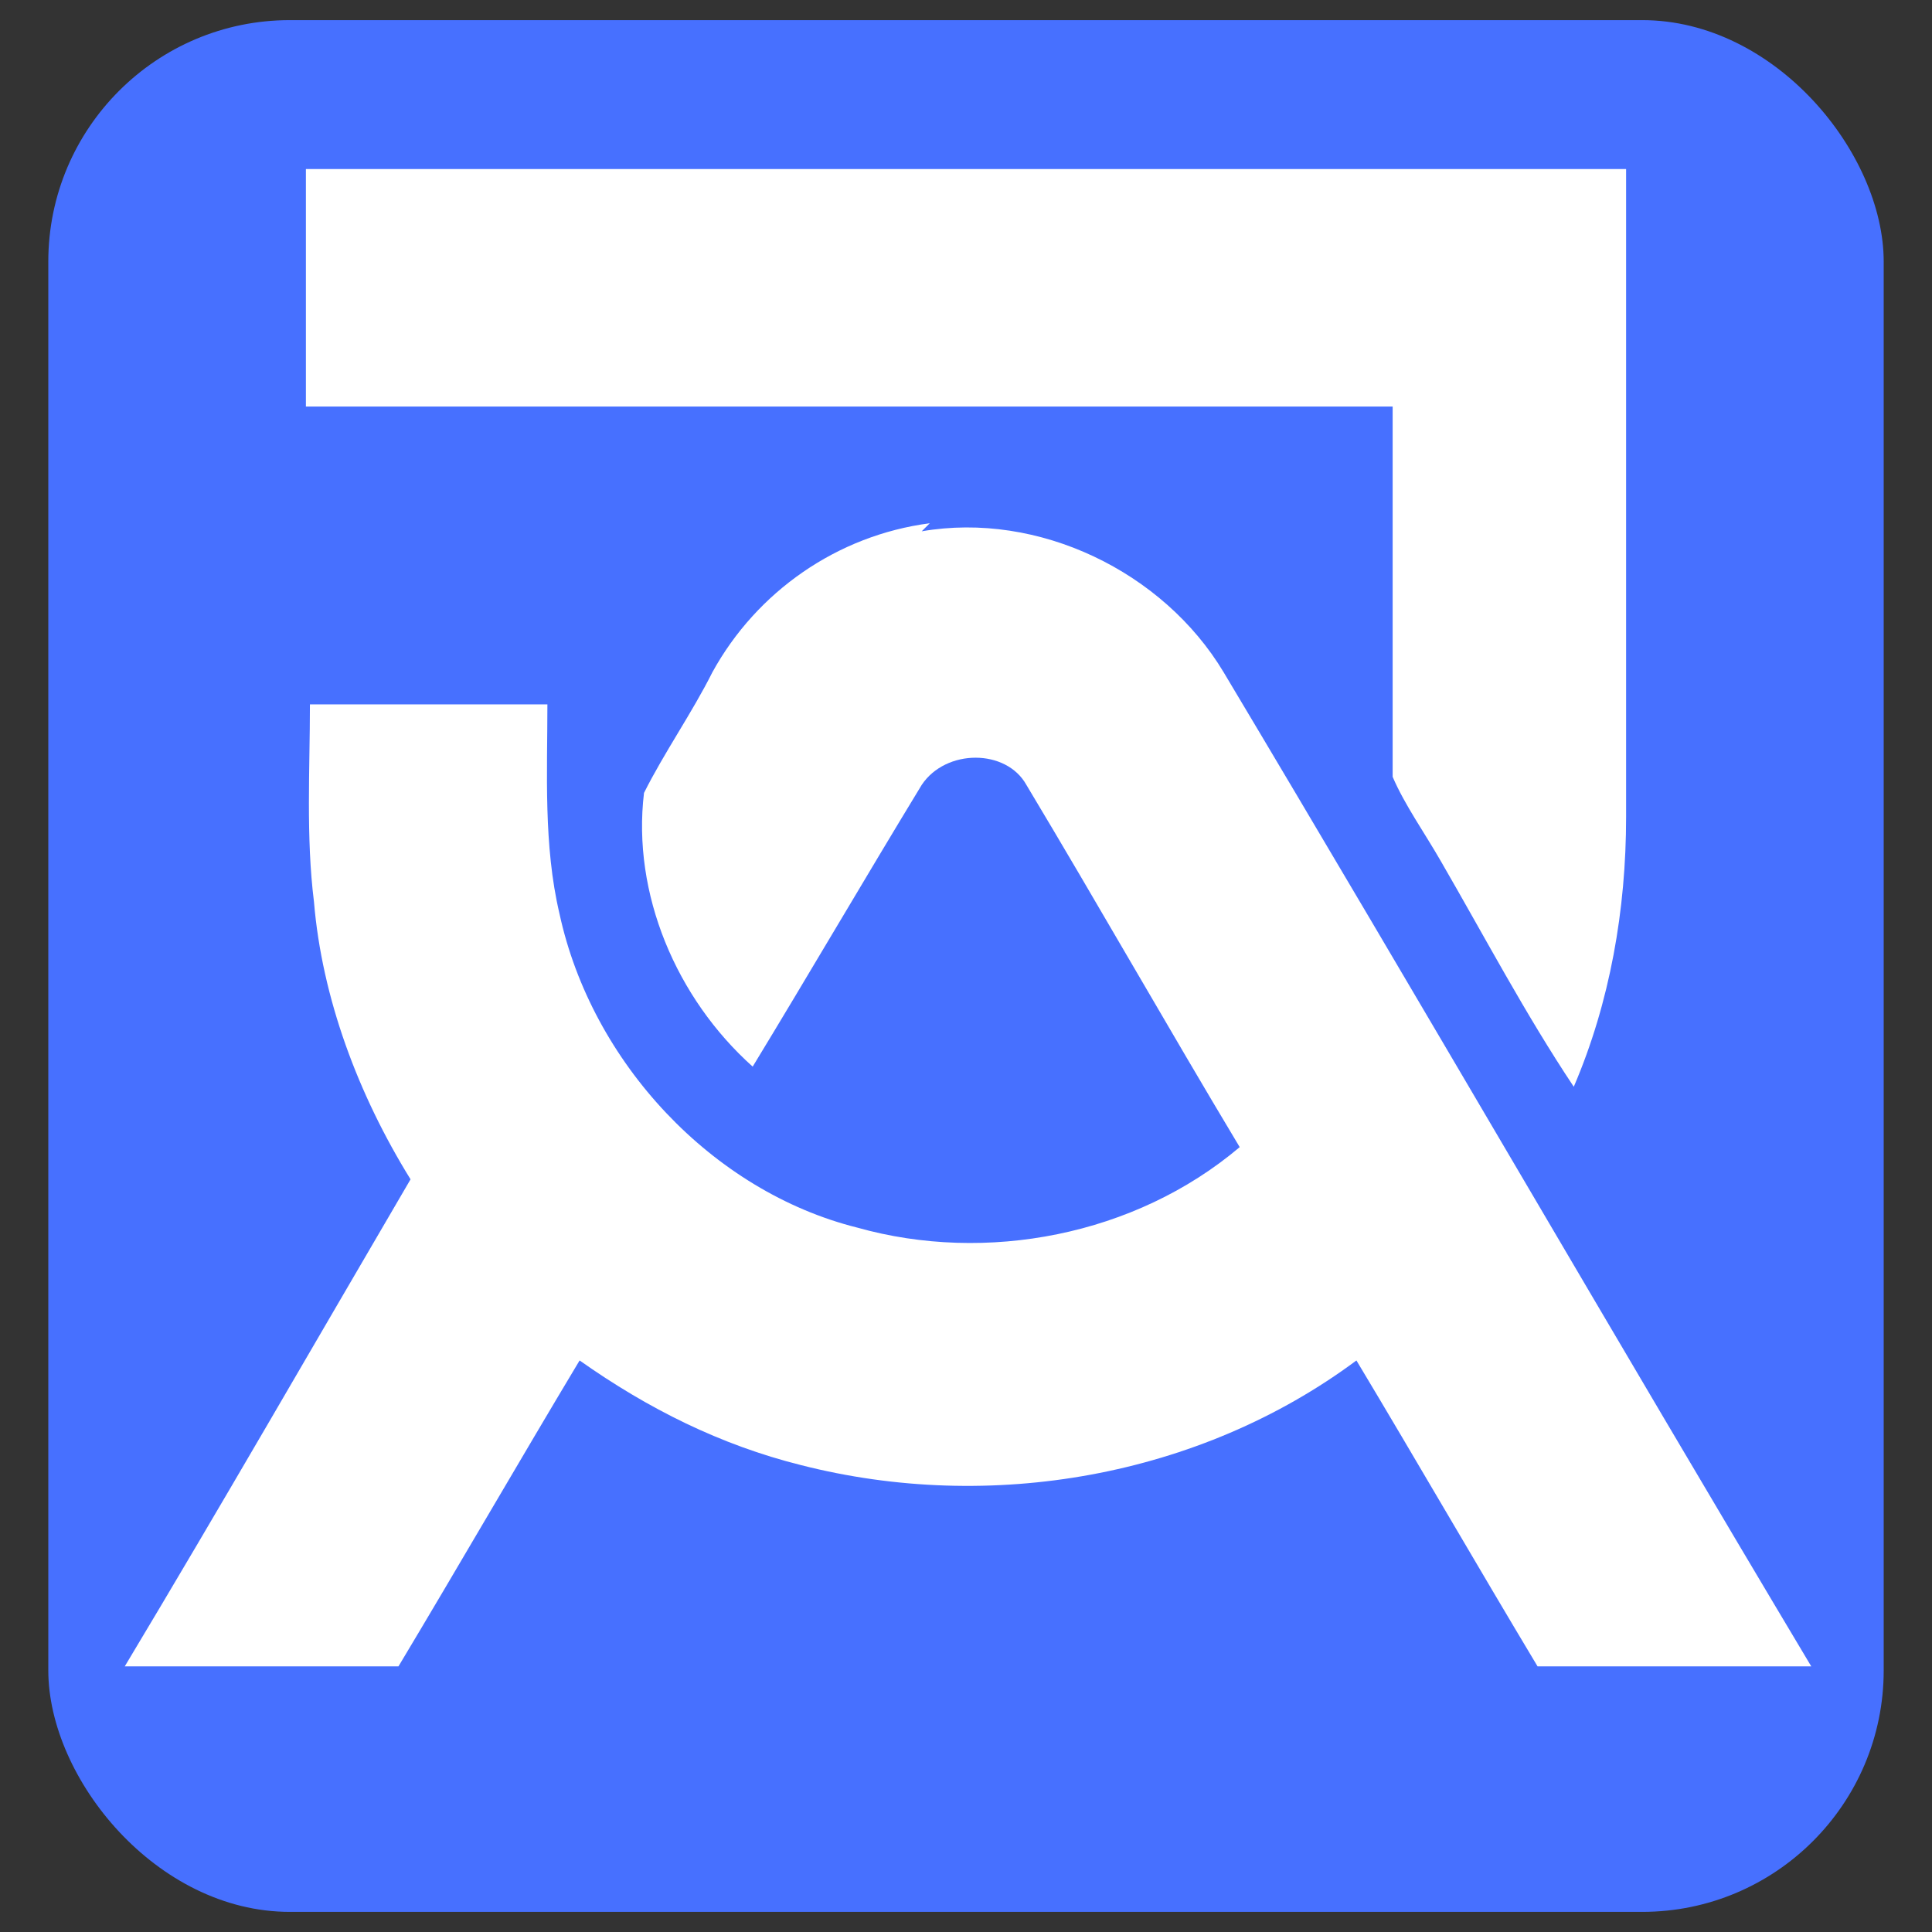
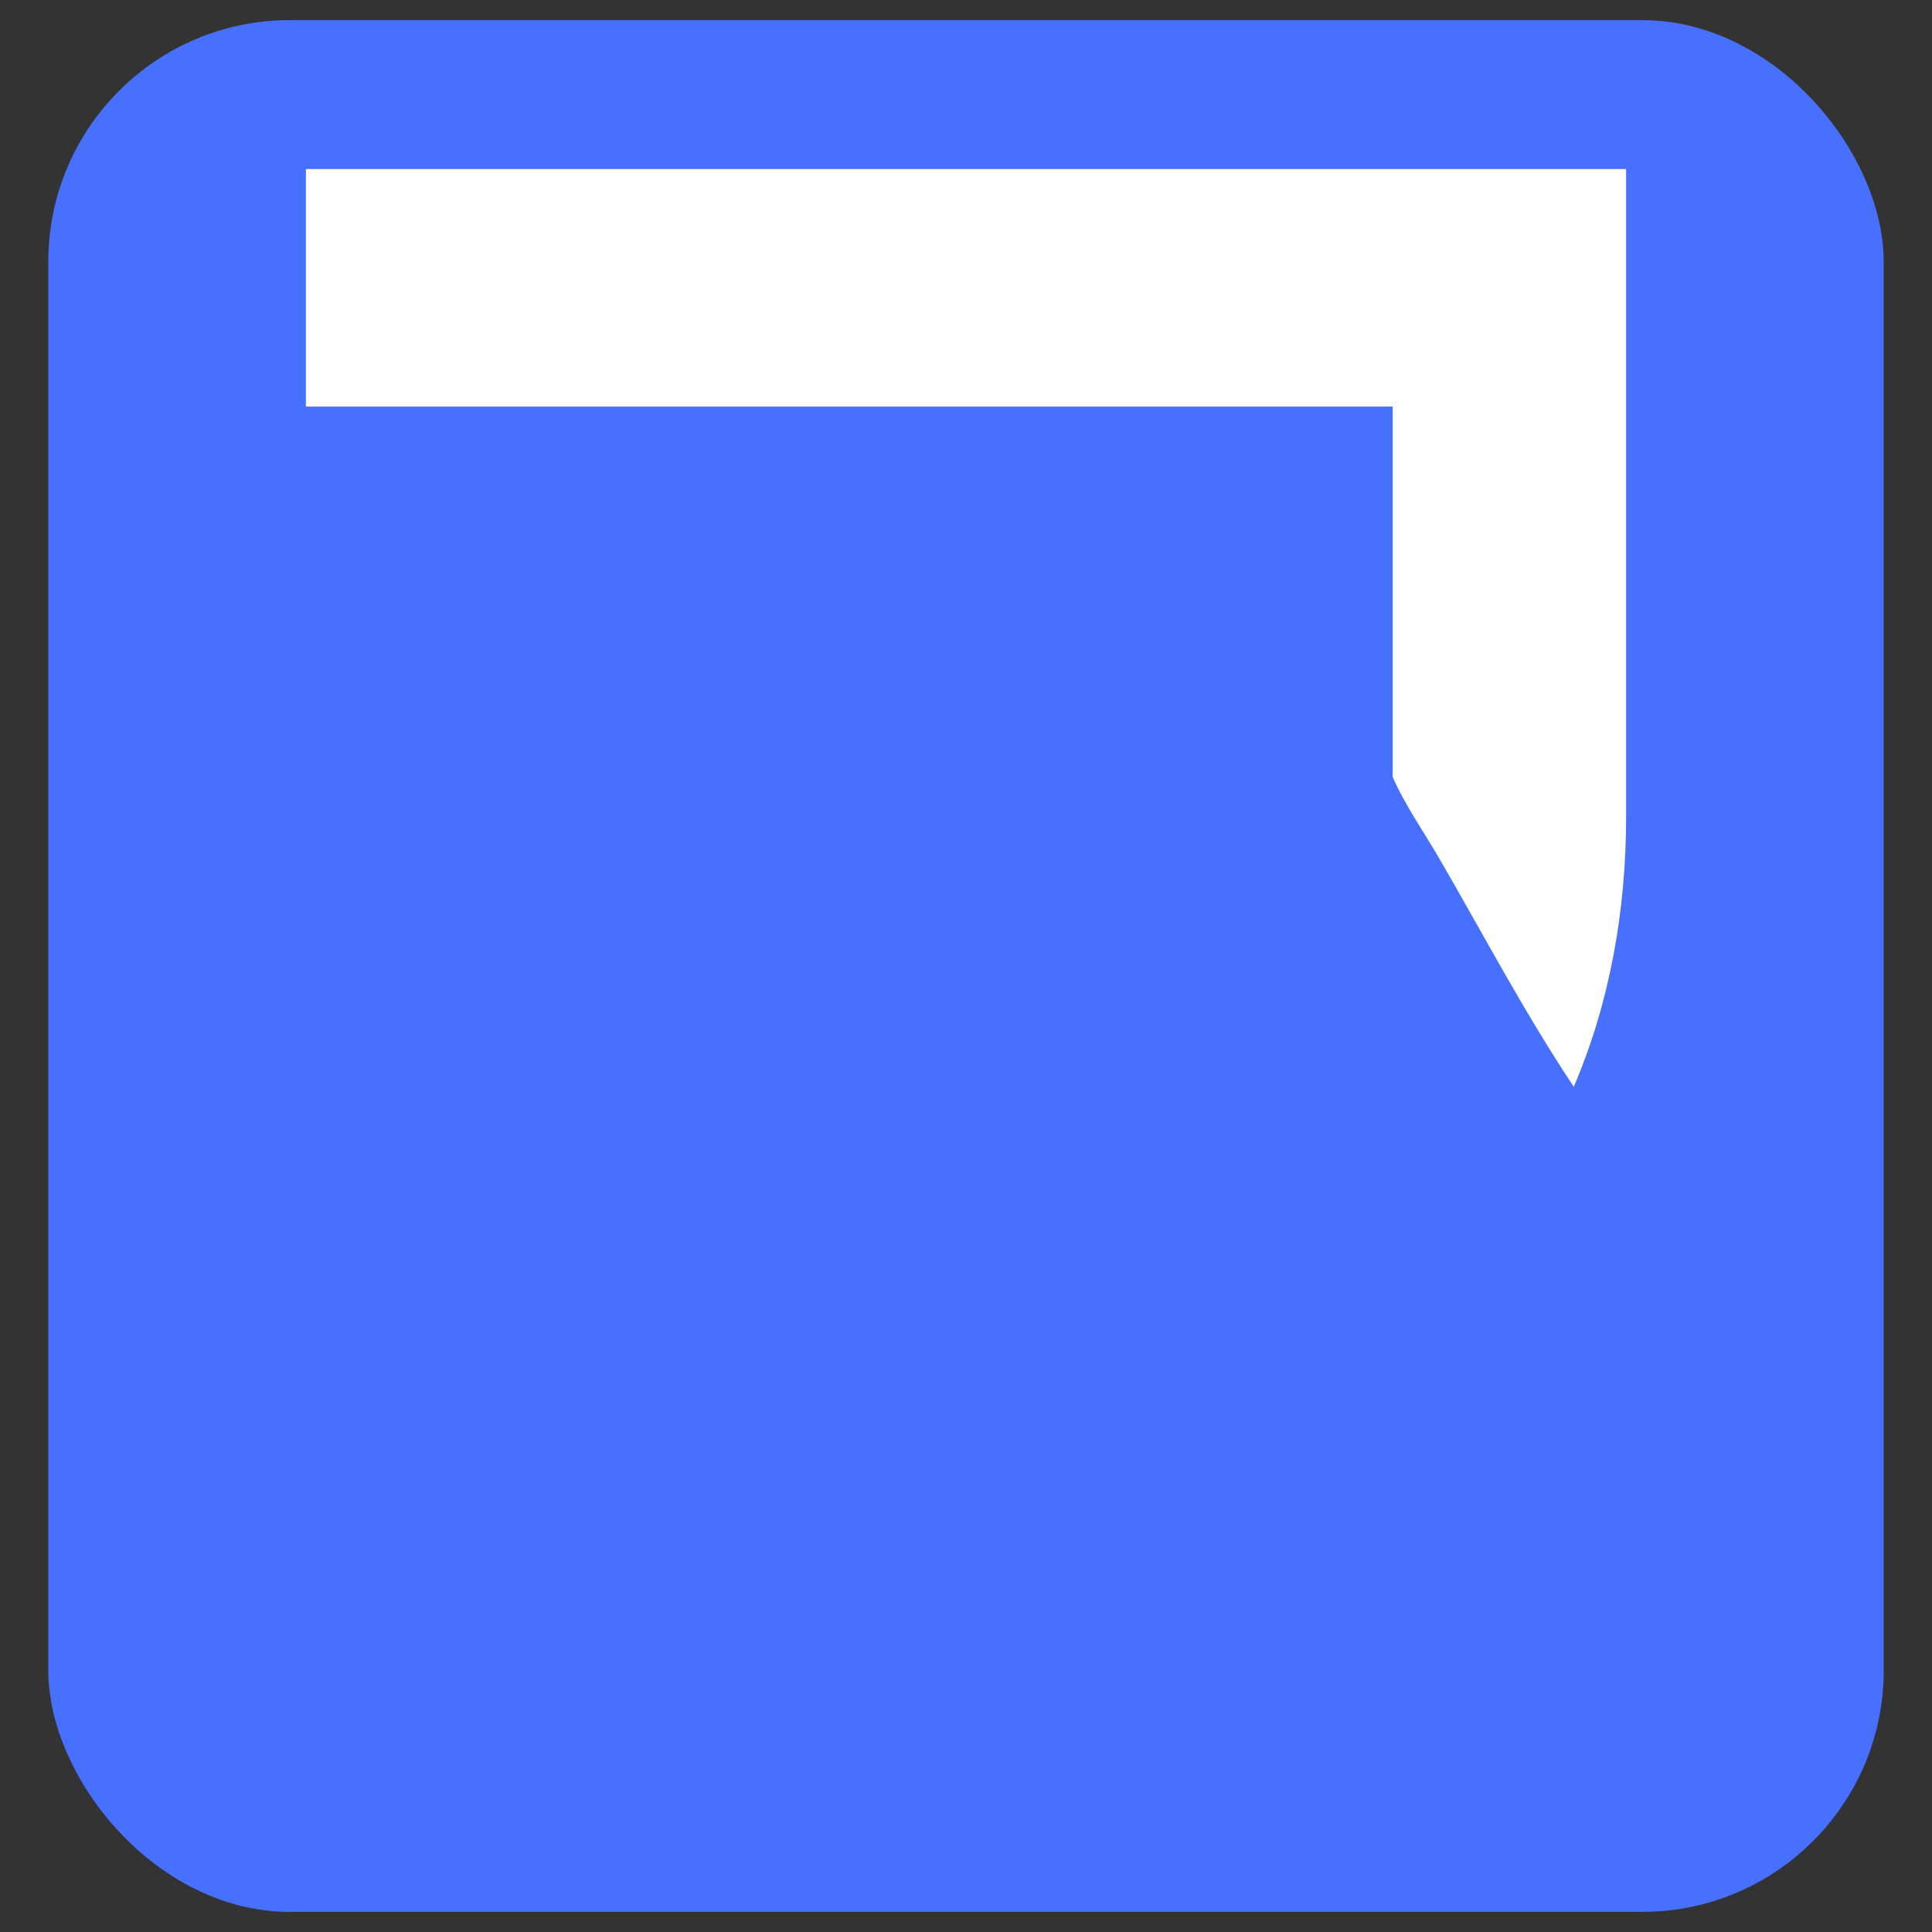
<svg xmlns="http://www.w3.org/2000/svg" id="Capa_1" version="1.1" viewBox="0 0 48 48">
  <rect x="0" y="0" width="48" height="48" fill="#333333" stroke="none" />
  <defs>
    <style>
      .st0 {
        fill: #4770ff;
      }

      .st1 {
        fill: #fff;
      }
    </style>
  </defs>
  <rect class="st0" x="1.2" y=".5" width="45.6" height="47" rx="6" ry="6" />
  <g>
    <path class="st1" d="M7.6,4.2c10.9,0,21.9,0,32.8,0,0,5.4,0,10.7,0,16.1,0,2.3-.4,4.6-1.3,6.7-1.2-1.8-2.2-3.7-3.3-5.6-.4-.7-.9-1.4-1.2-2.1,0-3.1,0-6.2,0-9.2-9,0-18,0-27,0,0-2,0-3.9,0-5.9Z" />
-     <path class="st1" d="M22.9,13.2c2.9-.5,6,1,7.5,3.5,4.9,8.2,9.7,16.5,14.6,24.7-2.3,0-4.5,0-6.8,0-1.5-2.5-3-5.1-4.5-7.6-3.9,2.9-9.1,3.8-13.8,2.6-2-.5-3.8-1.4-5.5-2.6-1.5,2.5-3,5.1-4.5,7.6-2.3,0-4.5,0-6.8,0,2.4-4,4.7-8,7.1-12.1-1.3-2.1-2.2-4.5-2.4-6.9-.2-1.6-.1-3.3-.1-4.9h5.9c0,1.7-.1,3.5.3,5.2.8,3.7,3.8,6.9,7.4,7.8,3.2.9,6.9.2,9.5-2-1.8-3-3.5-6-5.3-9-.5-.9-2-.9-2.6,0-1.4,2.3-2.8,4.7-4.2,7-1.9-1.7-3-4.3-2.7-6.8.5-1,1.2-2,1.7-3,1.1-2,3.1-3.4,5.4-3.7Z" />
  </g>
</svg>